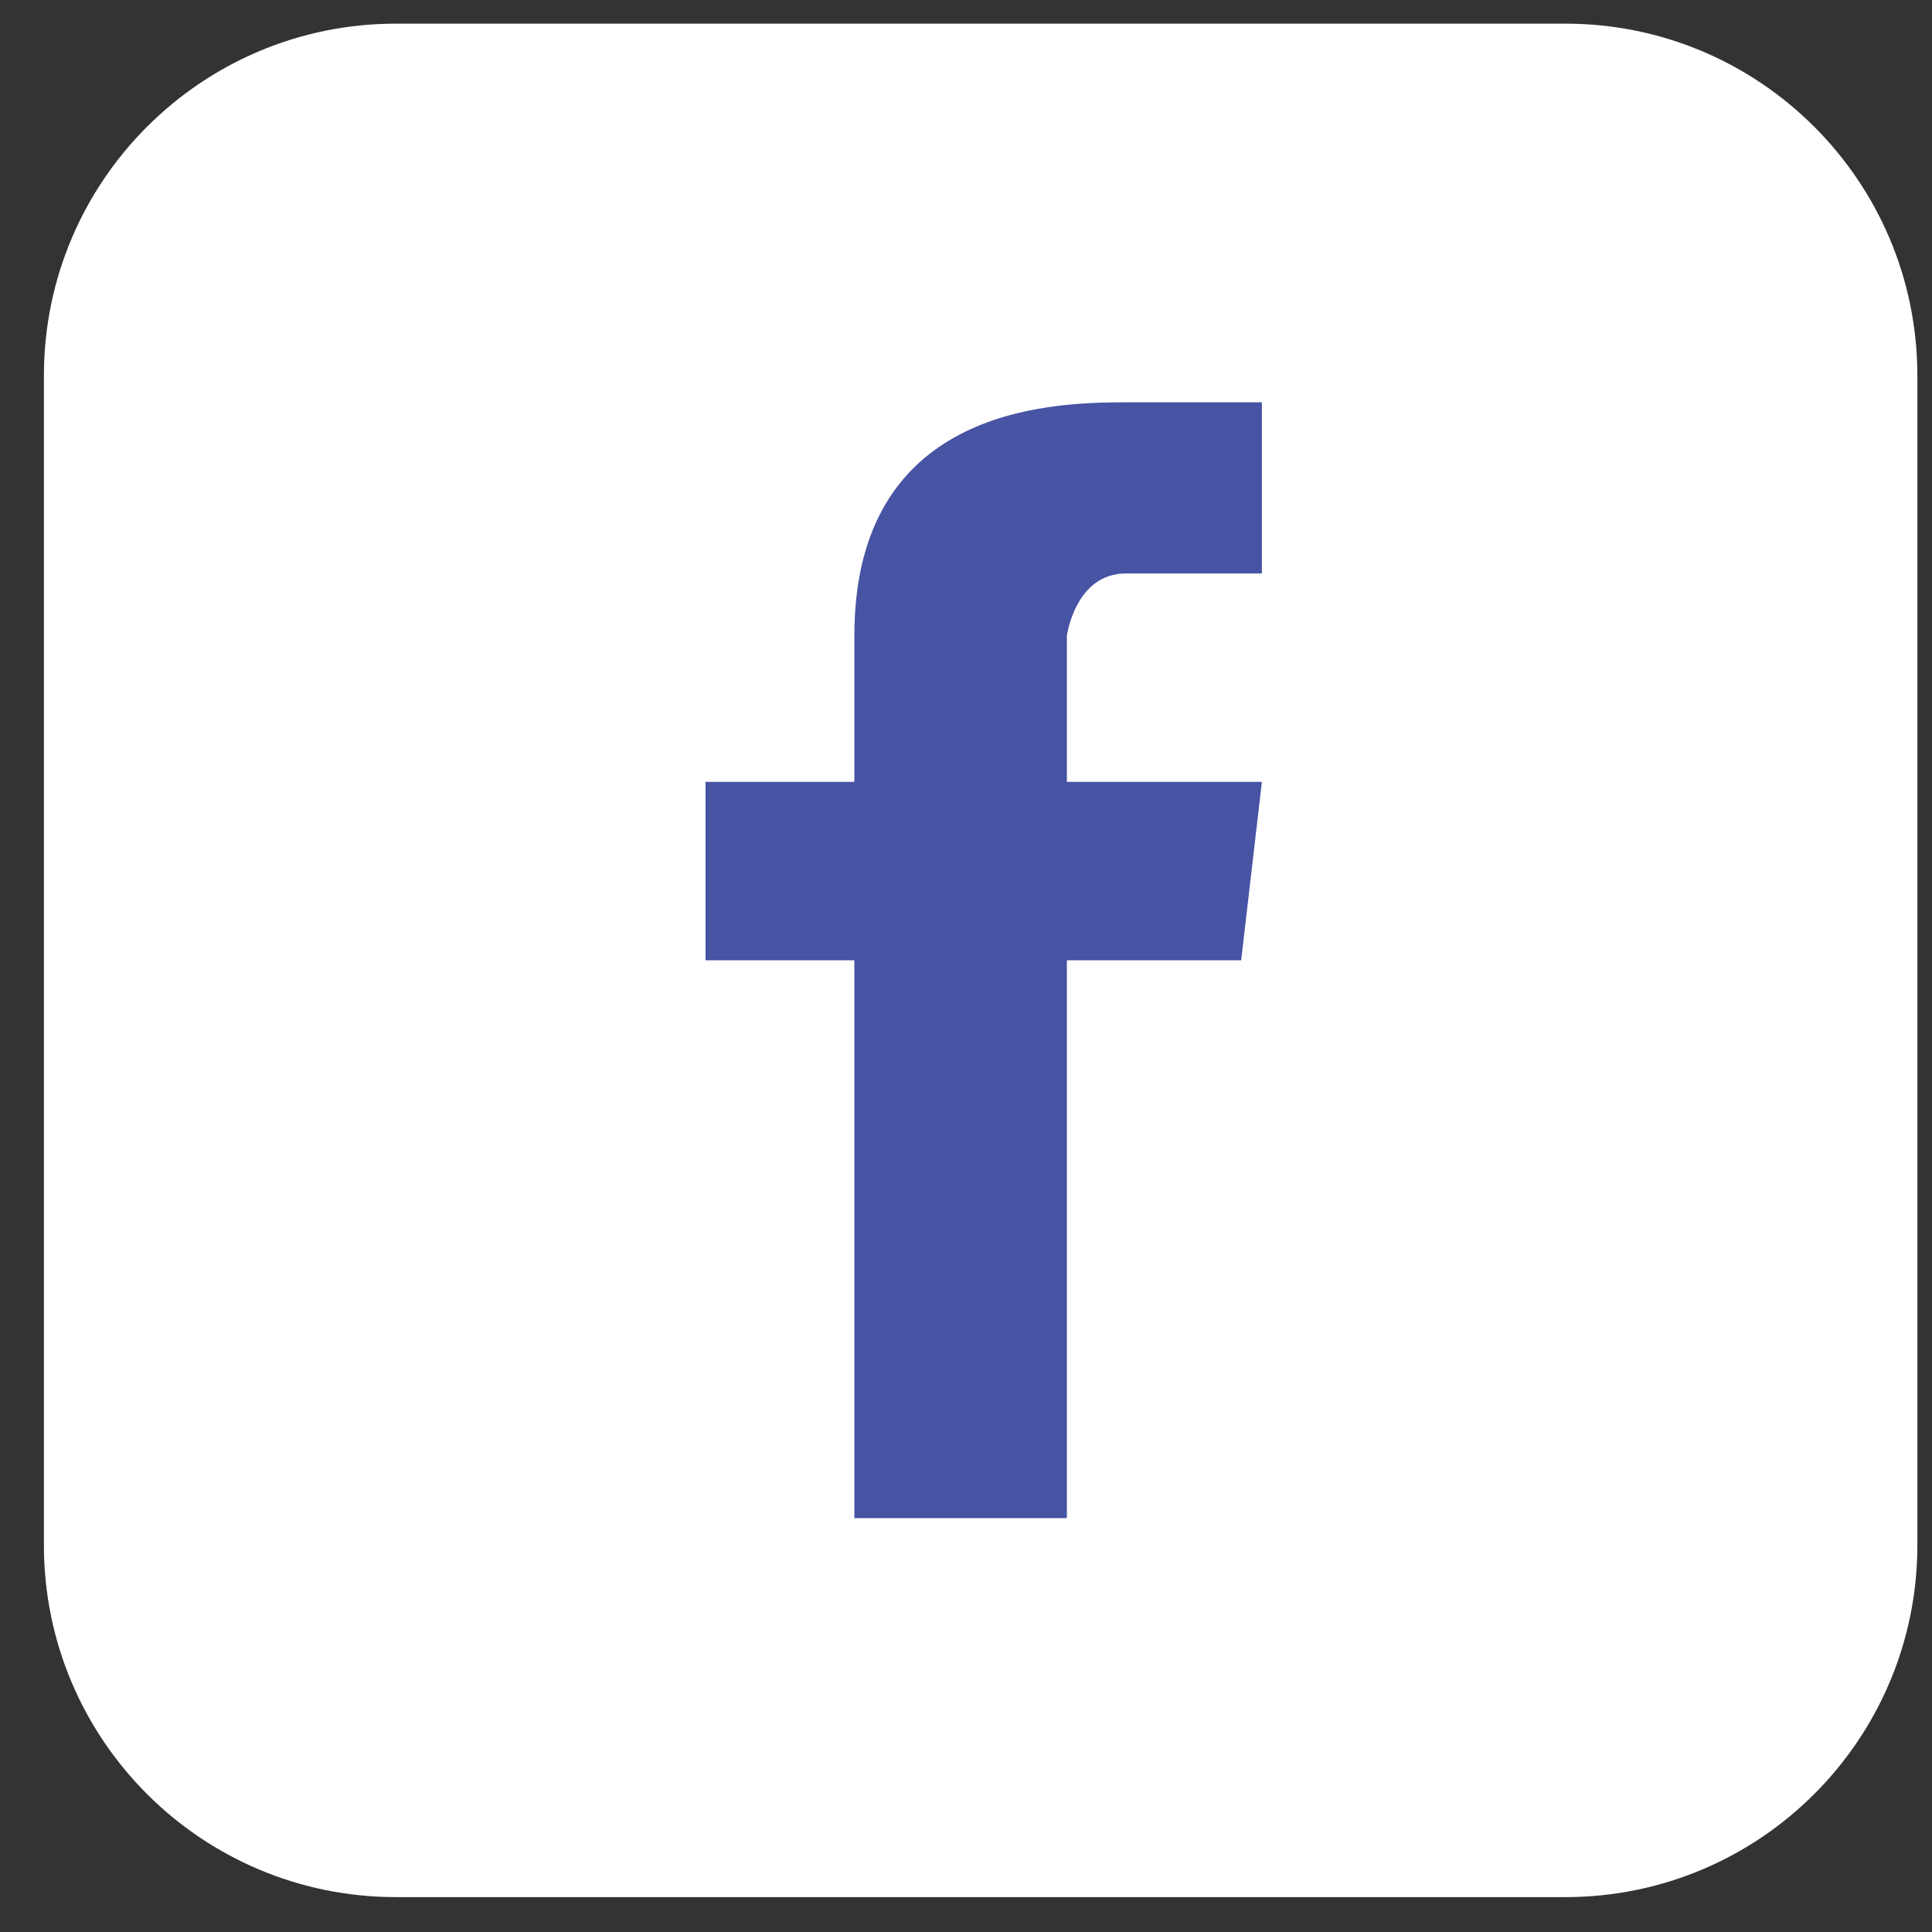
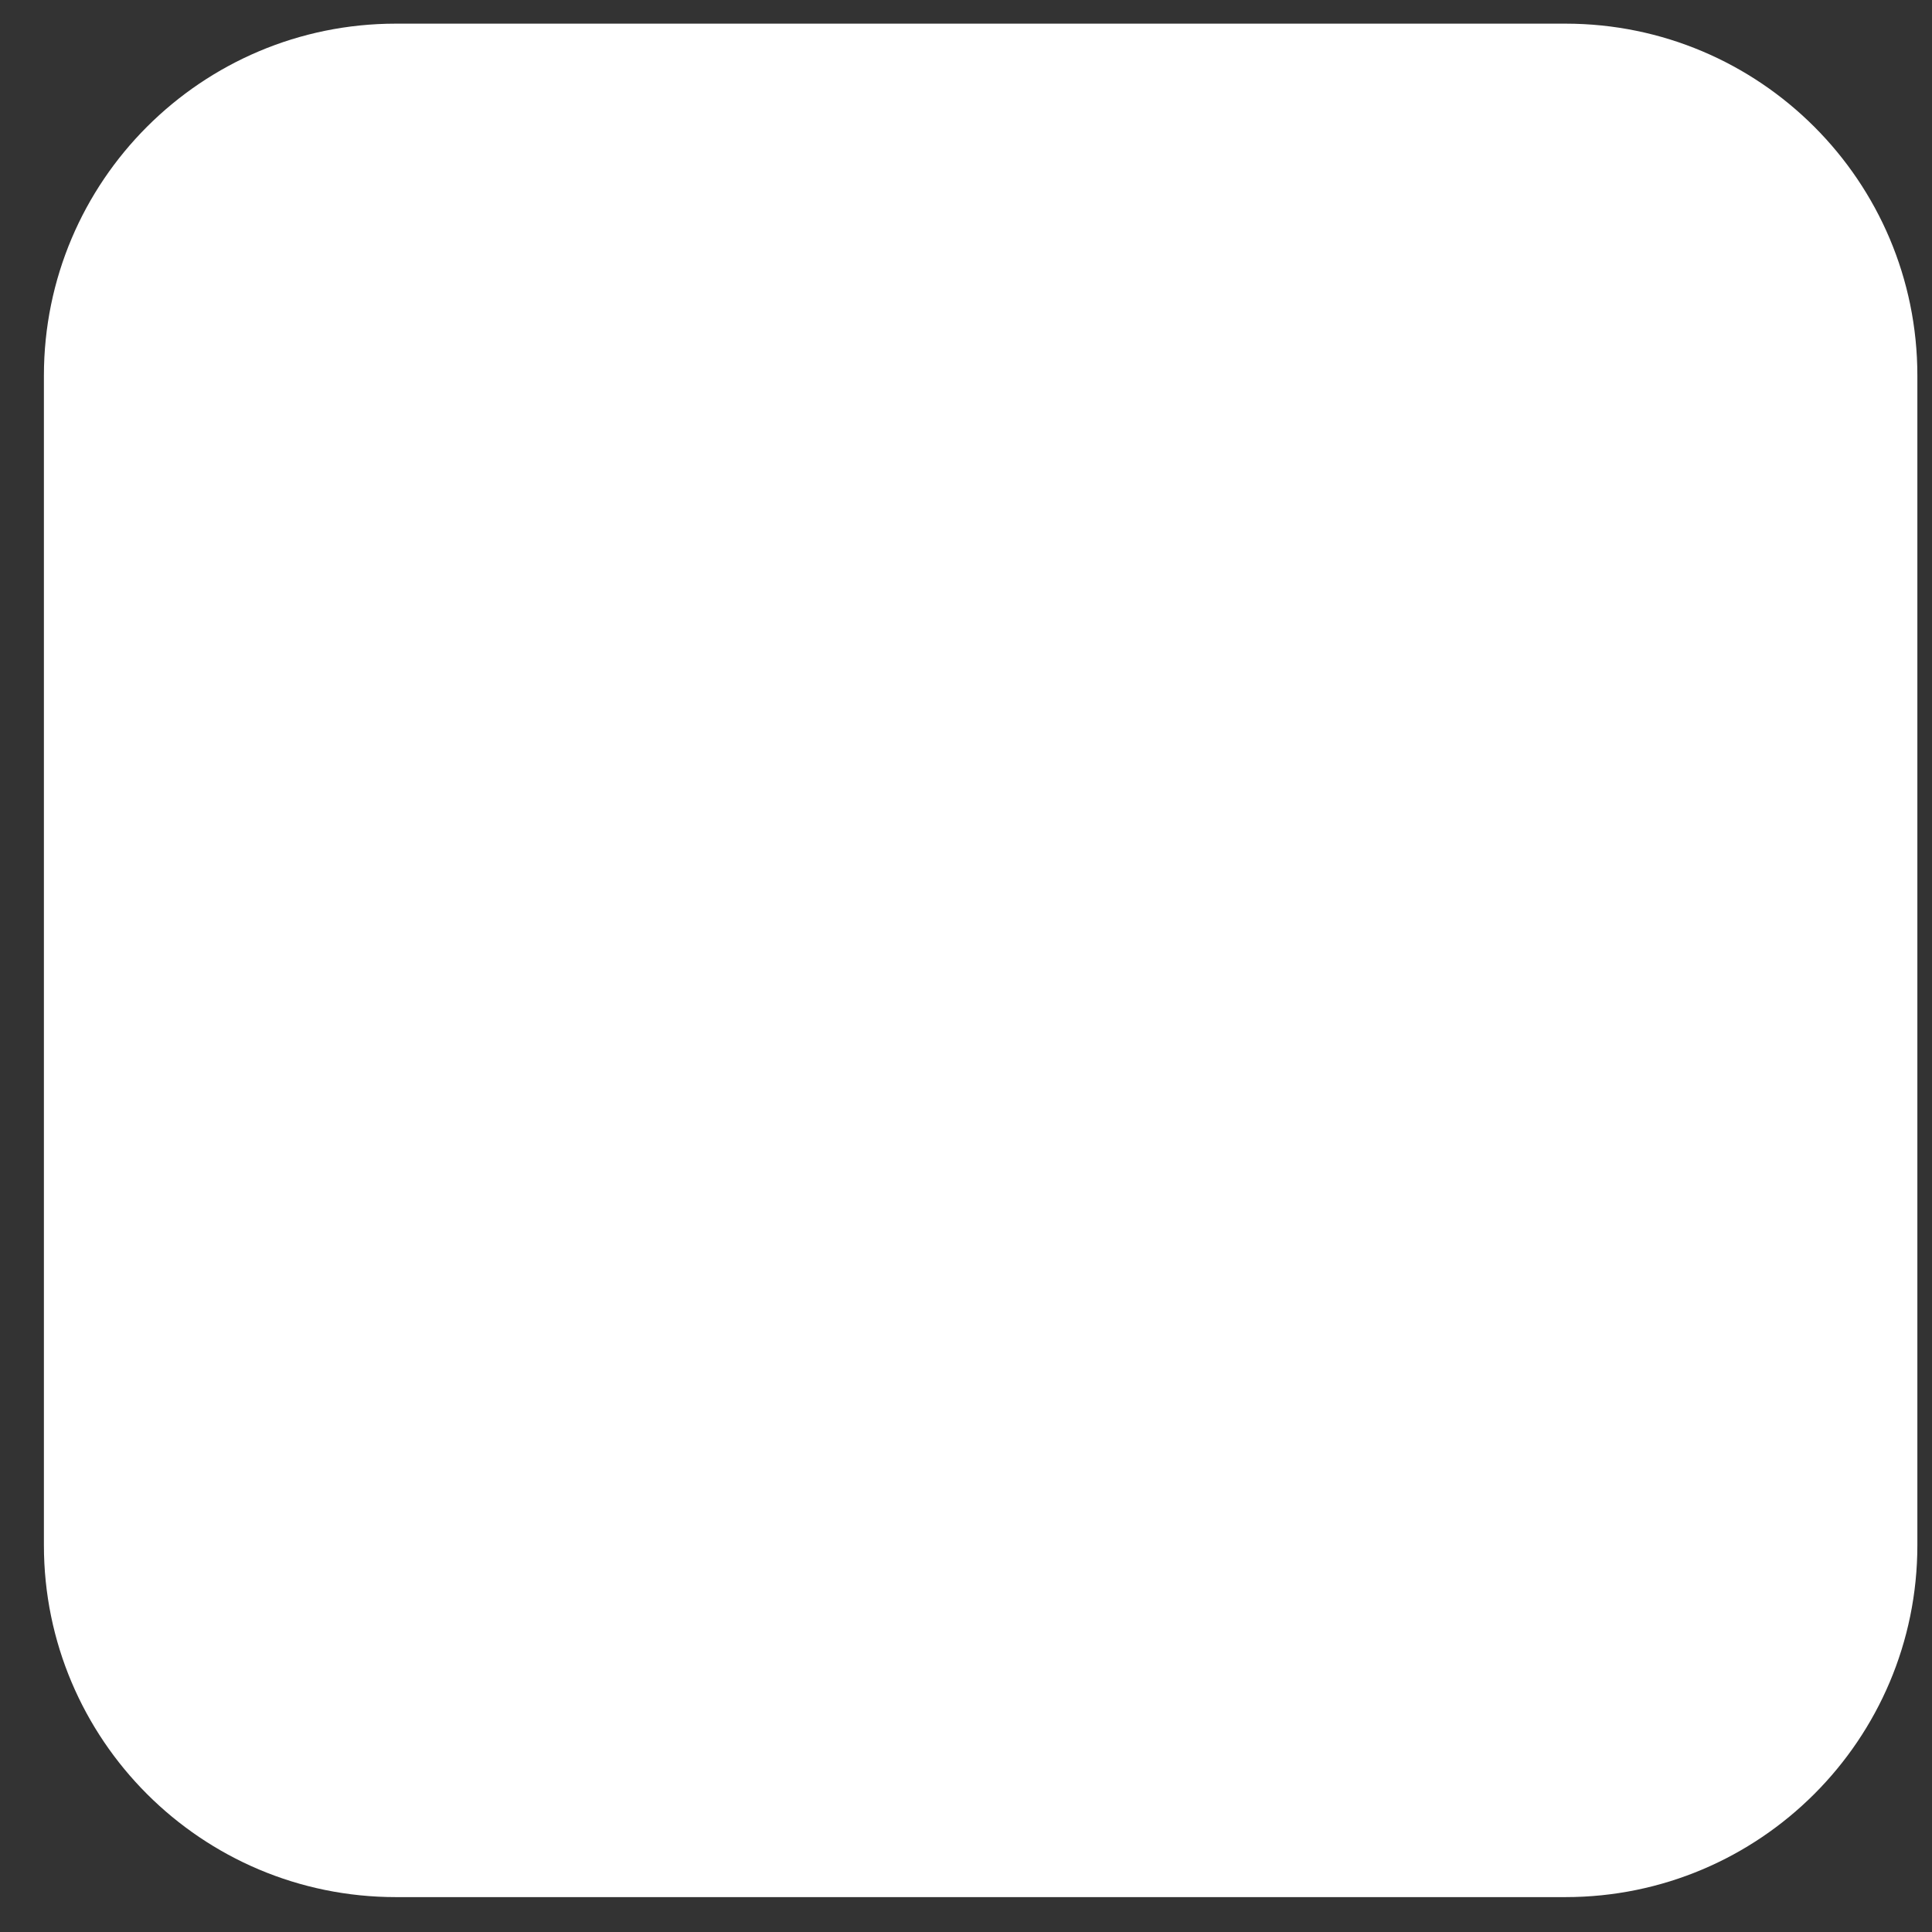
<svg xmlns="http://www.w3.org/2000/svg" width="33" height="33" viewBox="0 0 33 33" fill="none">
  <rect x="0" y="0" width="33" height="33" fill="#333333" stroke="none" />
-   <path d="M26.738 0.404H6.762C3.442 0.404 0.75 3.096 0.75 6.416V26.393C0.75 29.713 3.442 32.404 6.762 32.404H26.738C30.058 32.404 32.75 29.713 32.75 26.393V6.416C32.75 3.096 30.058 0.404 26.738 0.404Z" fill="white" />
-   <path d="M19.232 9.795C20.095 9.795 21.554 9.795 21.554 9.795V6.872C21.554 6.872 20.54 6.872 19.205 6.872C17.869 6.872 14.593 7.001 14.593 10.862V13.355H12.051V16.402H14.593V25.931H18.223V16.402H21.2L21.554 13.355H18.223V10.862C18.223 10.862 18.363 9.795 19.232 9.795Z" fill="#4753A3" />
+   <path d="M26.738 0.404H6.762C3.442 0.404 0.75 3.096 0.75 6.416V26.393C0.75 29.713 3.442 32.404 6.762 32.404H26.738C30.058 32.404 32.75 29.713 32.75 26.393V6.416C32.75 3.096 30.058 0.404 26.738 0.404" fill="white" />
</svg>